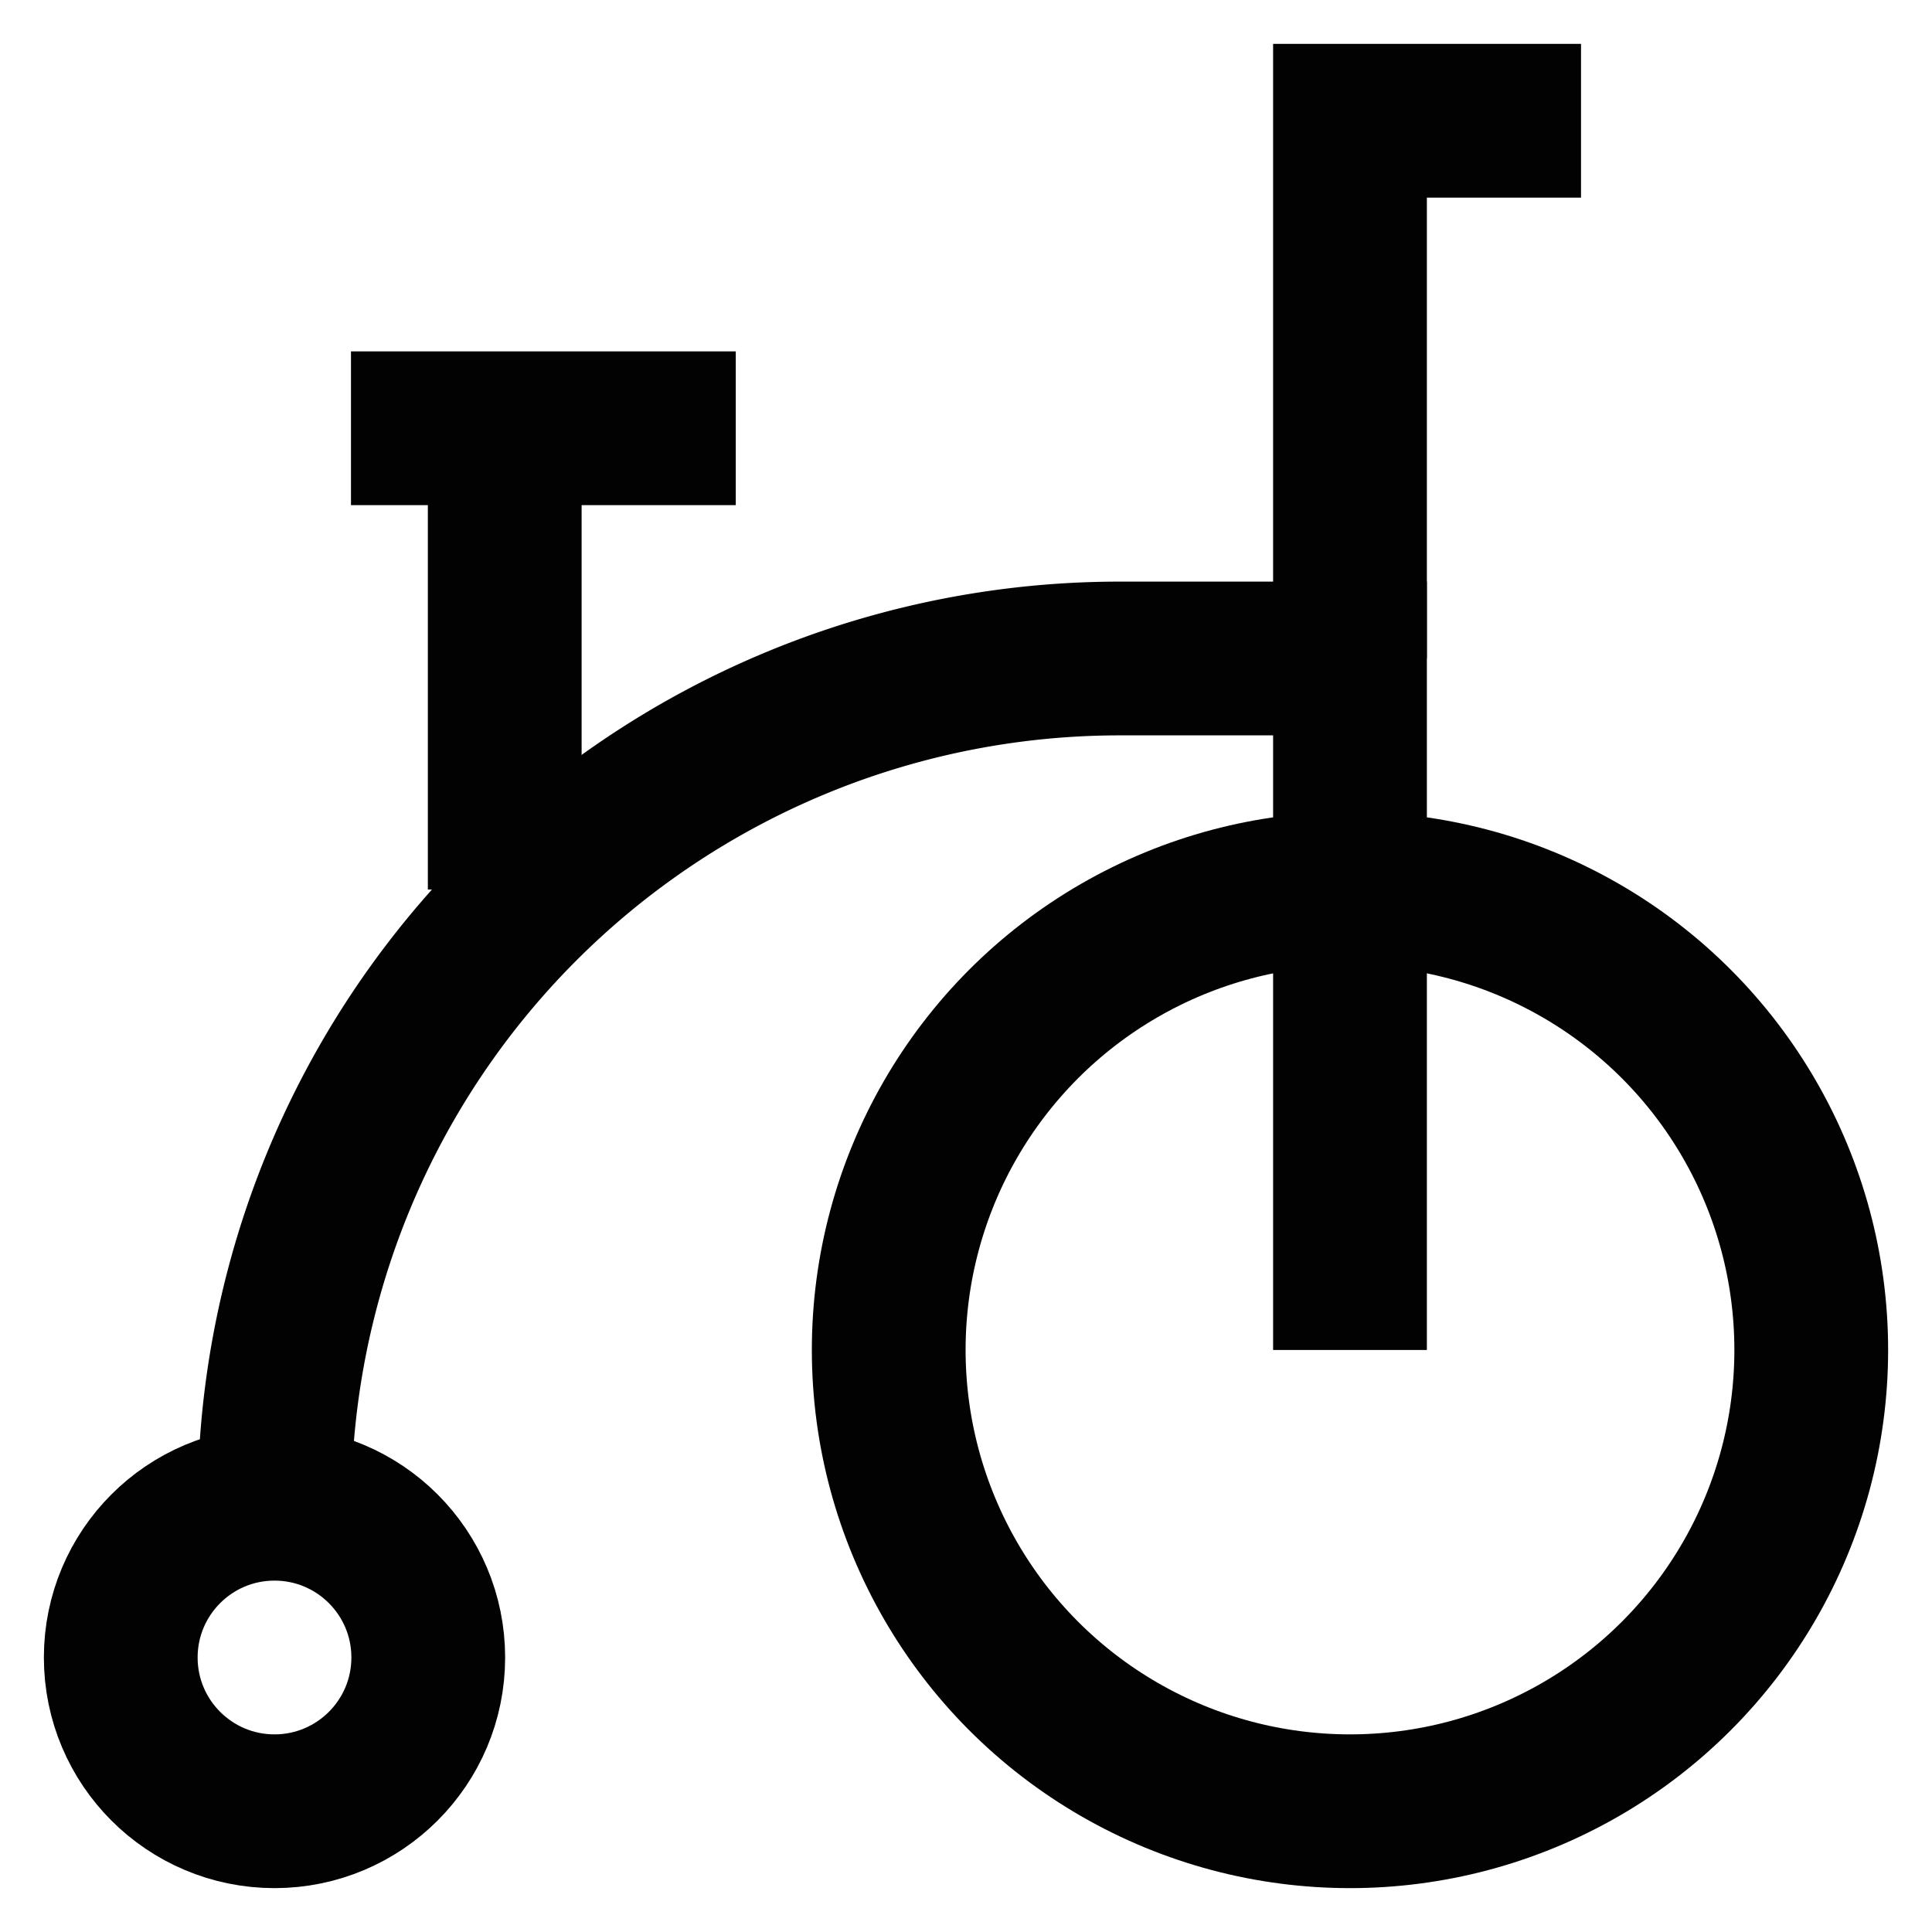
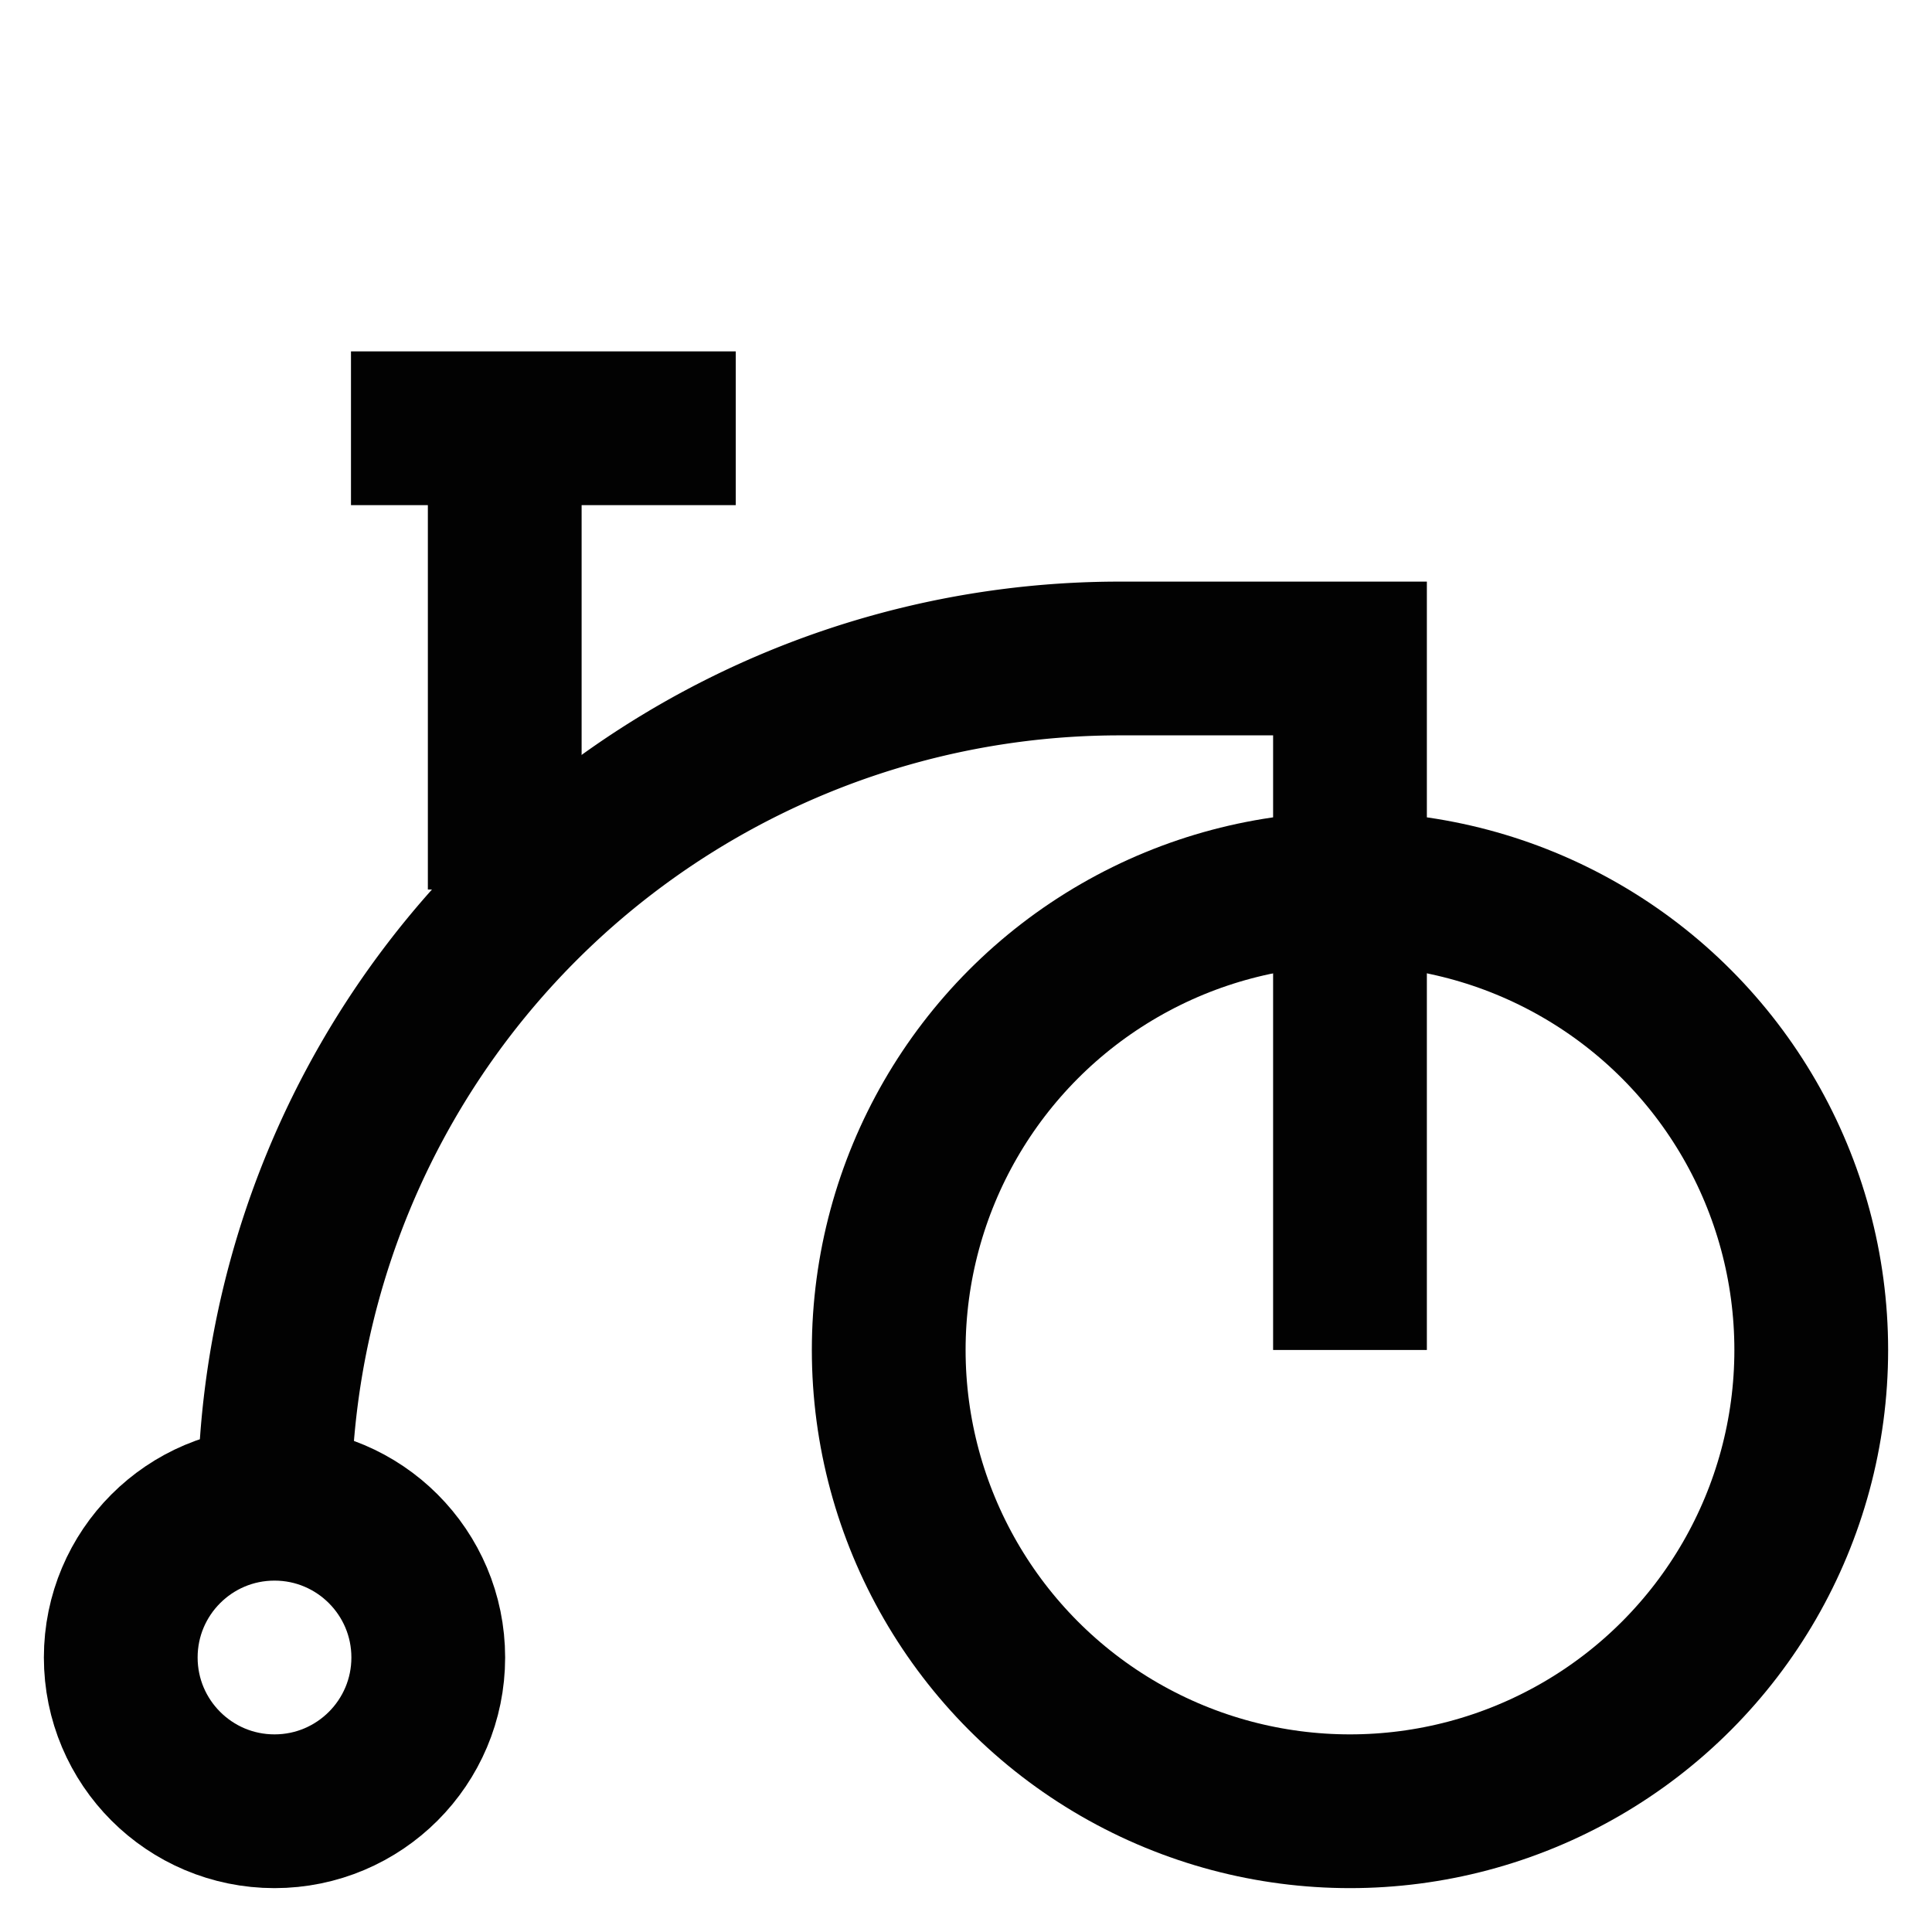
<svg xmlns="http://www.w3.org/2000/svg" width="800px" height="800px" viewBox="0 0 24 24" id="Layer_1" data-name="Layer 1">
  <defs>
    <style>.cls-1{fill:none;stroke:#020202;stroke-miterlimit:10;stroke-width:1.91px;}</style>
  </defs>
  <circle class="cls-1" cx="3.41" cy="20.59" r="1.91" />
  <circle class="cls-1" cx="16.77" cy="16.77" r="5.73" />
  <path class="cls-1" d="M16.77,16.77V8.18H13.91a10.5,10.5,0,0,0-10.5,10.5h0" />
-   <polyline class="cls-1" points="19.64 1.5 16.77 1.5 16.77 8.18" />
  <line class="cls-1" x1="6.27" y1="5.32" x2="6.27" y2="11.05" />
  <line class="cls-1" x1="9.14" y1="5.32" x2="4.36" y2="5.32" />
</svg>